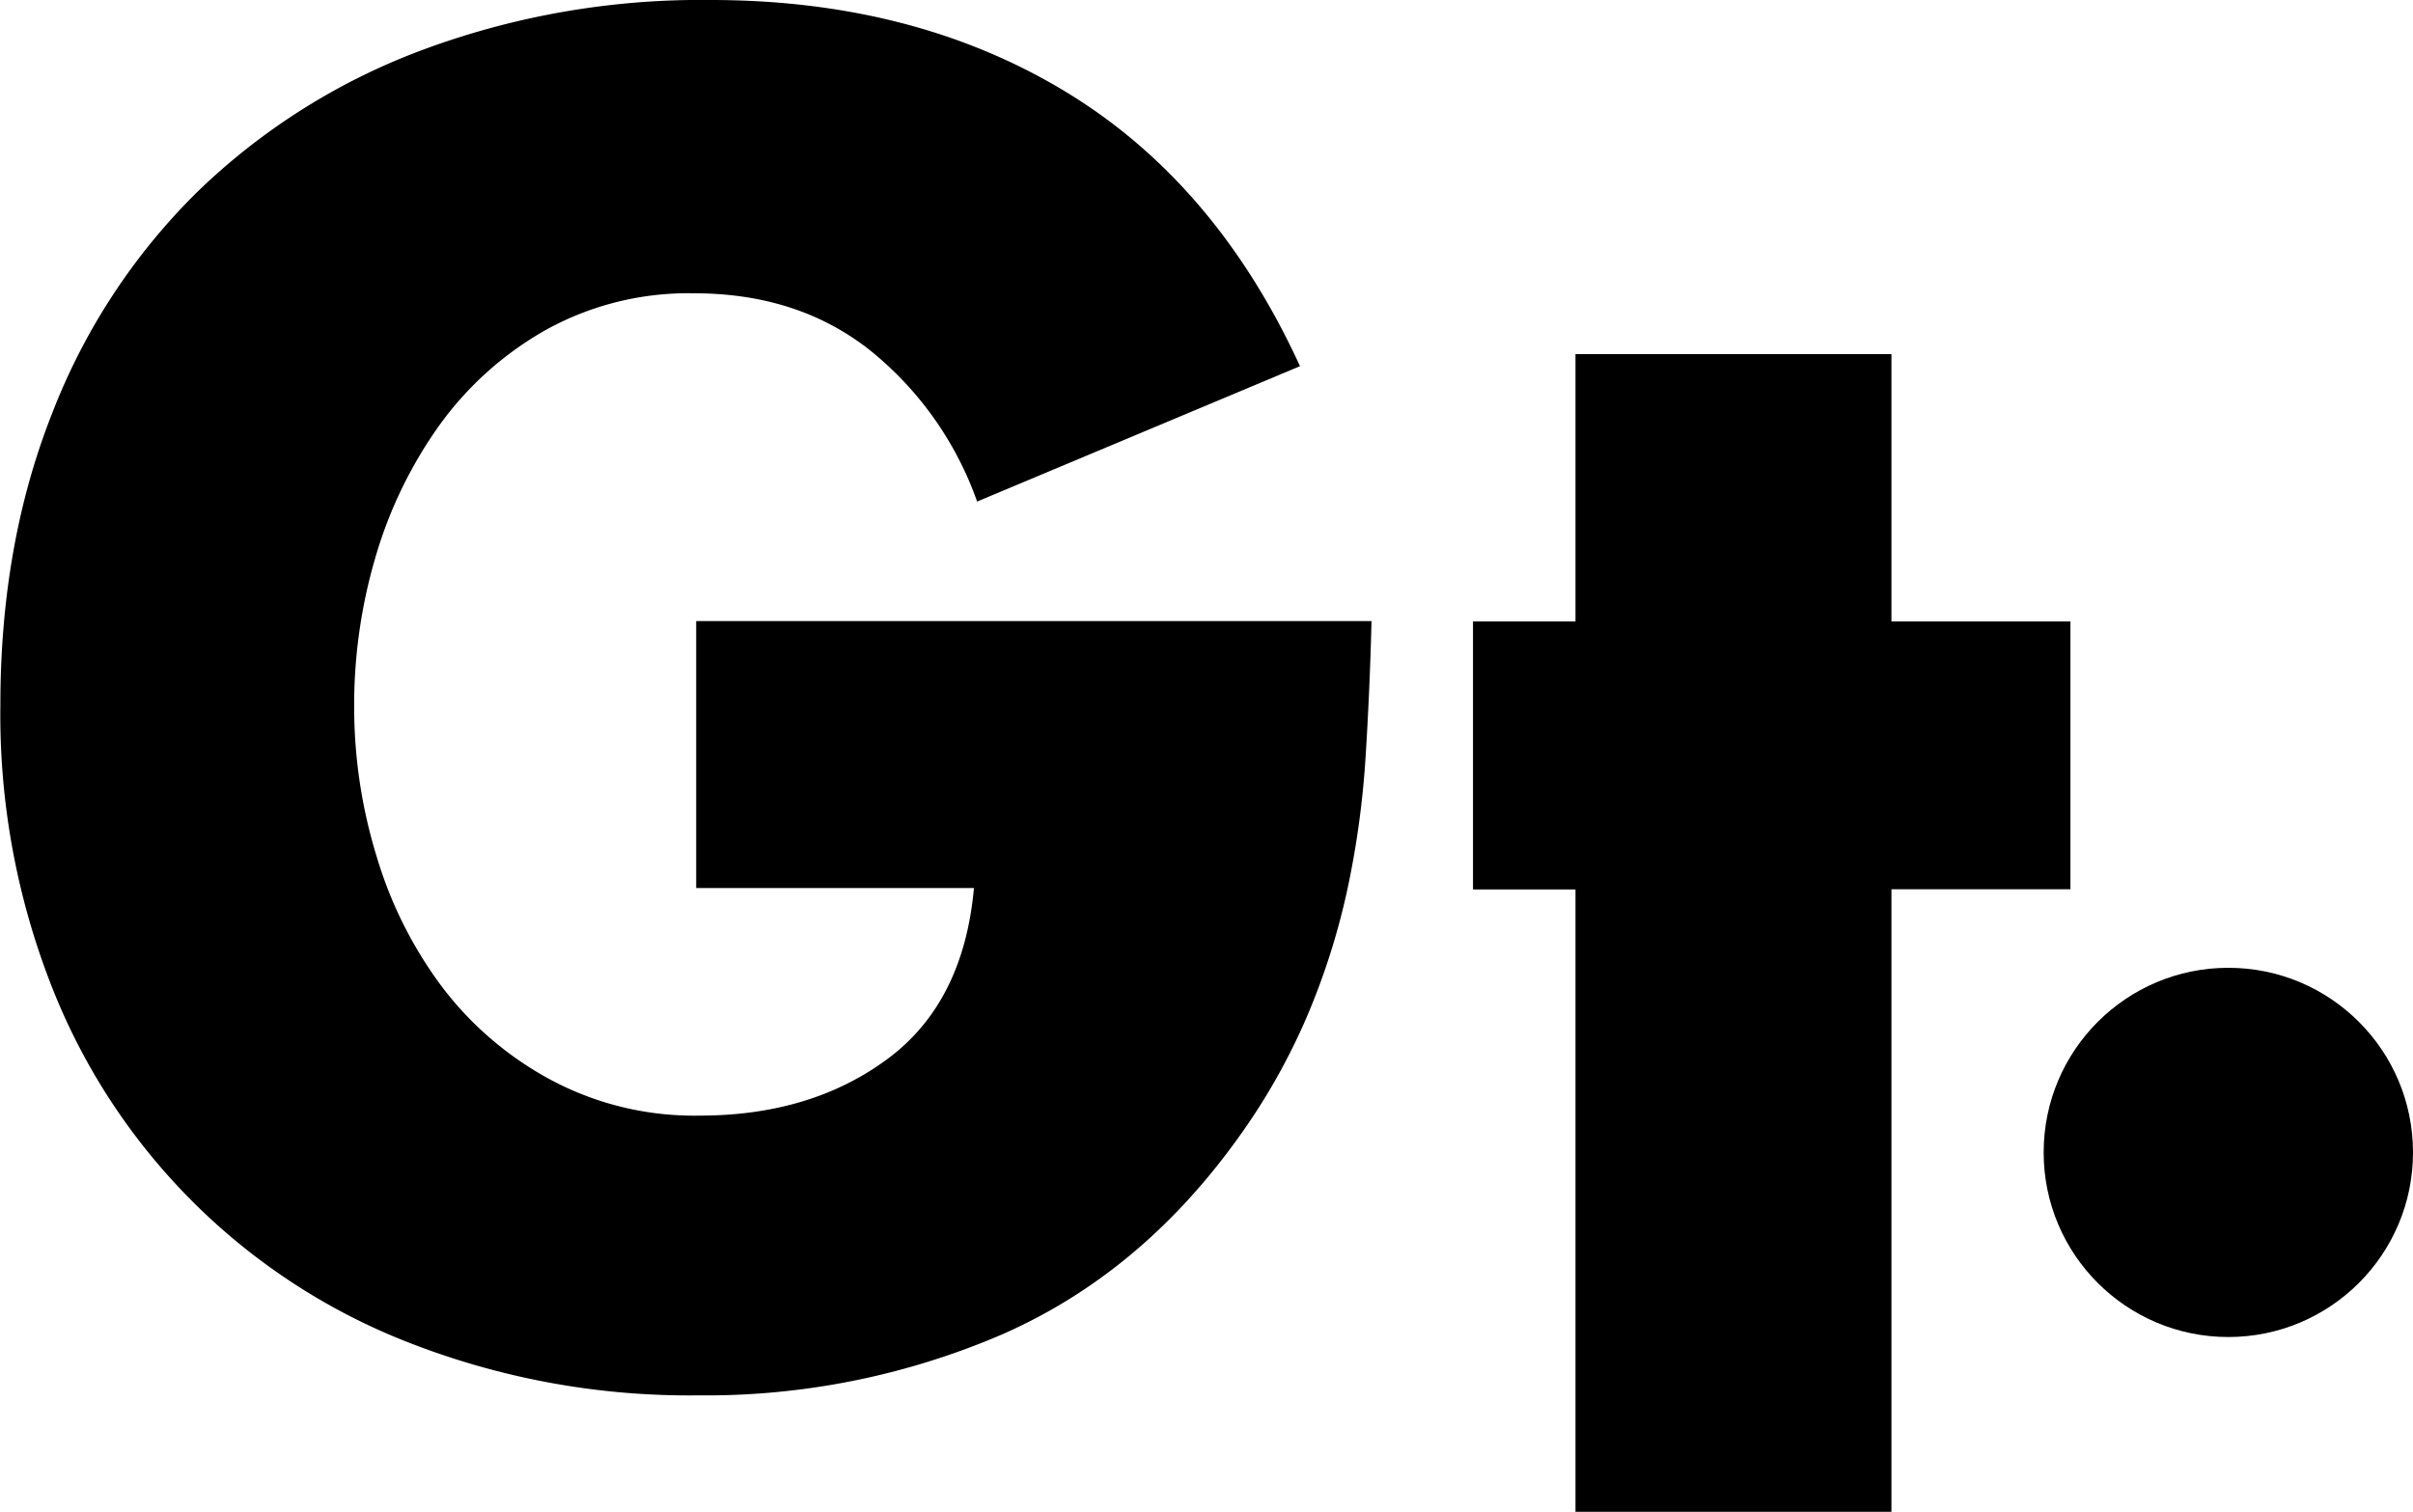
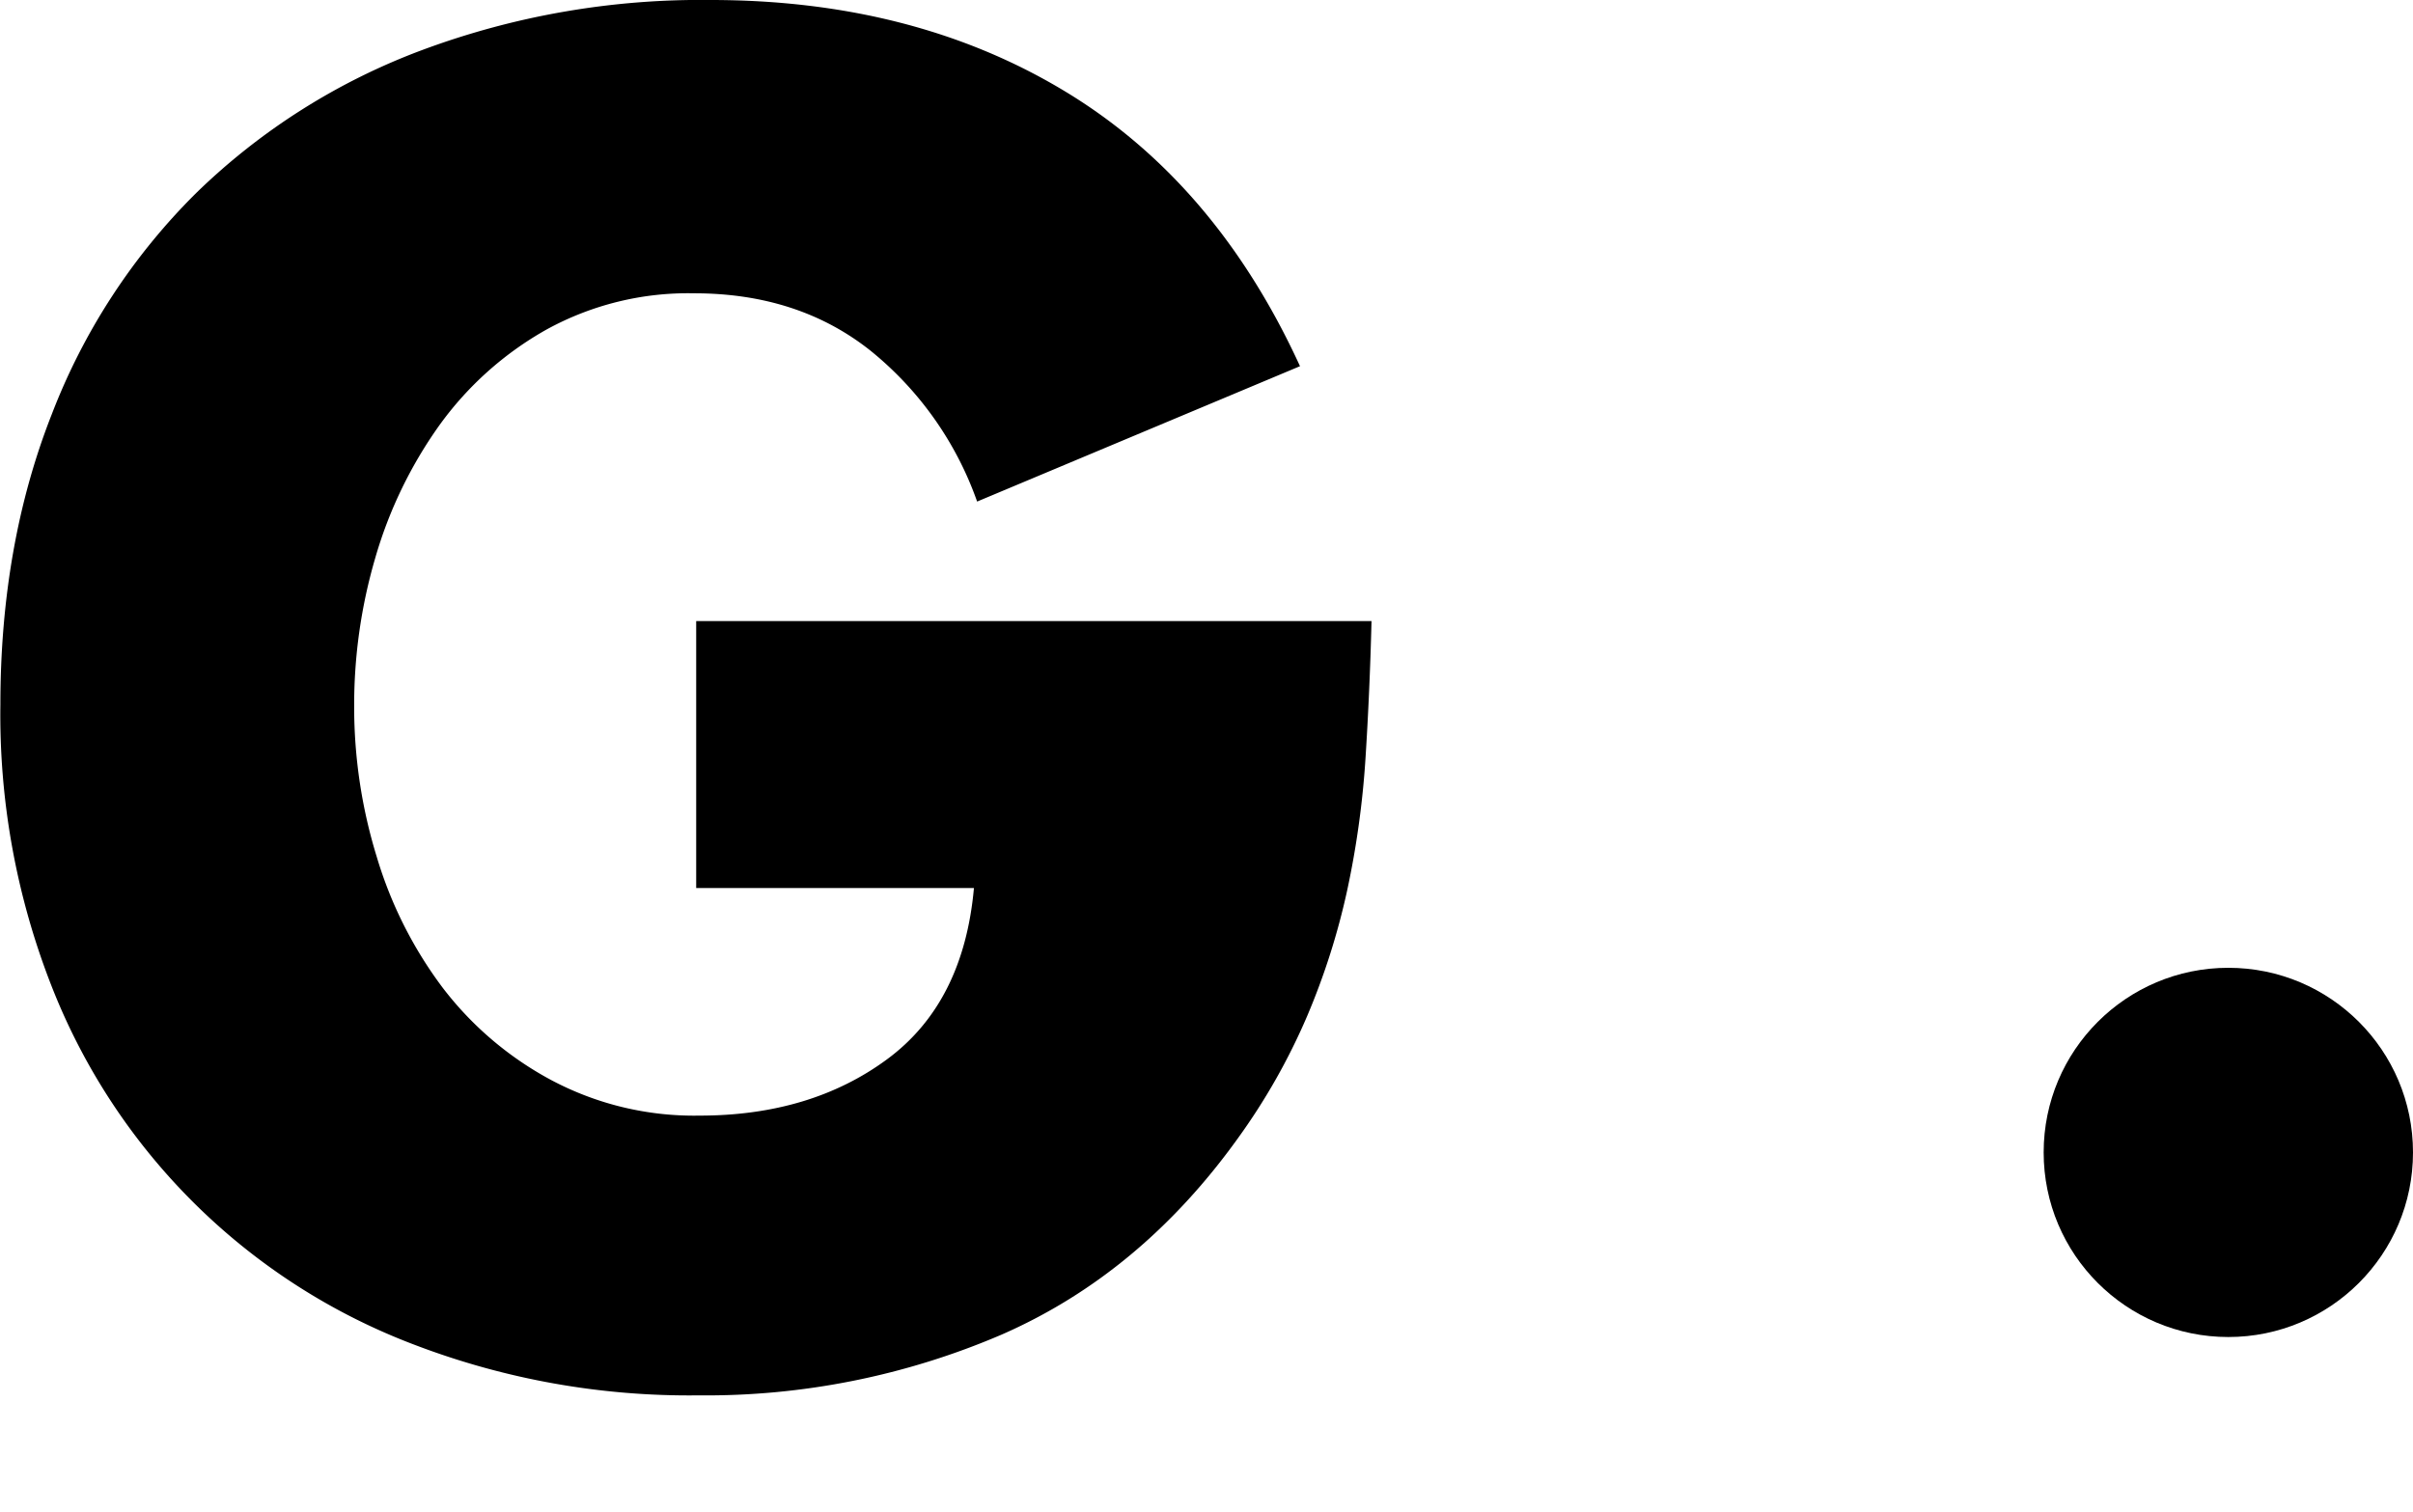
<svg xmlns="http://www.w3.org/2000/svg" id="图层_1" data-name="图层 1" viewBox="0 0 310.07 194.33">
  <title>logojj</title>
  <path d="M982.19,195q-.23,9.15-.78,17.74a115.69,115.69,0,0,1-2.34,16.84,90.66,90.66,0,0,1-5.14,16.17A81.5,81.5,0,0,1,965,261.51q-12.5,17.4-30.34,25.21a96.26,96.26,0,0,1-39,7.81,98.86,98.86,0,0,1-36.36-6.47,80.74,80.74,0,0,1-46.74-46.18A95.55,95.55,0,0,1,806,205.74q0-20.52,6.58-37.26a80.86,80.86,0,0,1,18.63-28.55,83.29,83.29,0,0,1,28.89-18.29,102.61,102.61,0,0,1,37.14-6.47q26.1,0,45.51,11.71T973,162.24l-41.49,17.4a43.55,43.55,0,0,0-13.72-19.41q-9.27-7.36-22.65-7.36a37.78,37.78,0,0,0-19,4.68,42.78,42.78,0,0,0-13.72,12.27,56.1,56.1,0,0,0-8.25,17.07A67.25,67.25,0,0,0,851.46,206a65.39,65.39,0,0,0,2.9,19.3,53.36,53.36,0,0,0,8.48,16.84A43.2,43.2,0,0,0,876.78,254a39.09,39.09,0,0,0,19.07,4.57q14.28,0,24.1-7.25t11.15-22H895.41V195Z" transform="translate(-805.95 -115.17)" />
-   <path d="M1049,309.5h-40.6v-80H995.23V195.05h13.17V160.69H1049v34.36h23v34.42h-23Z" transform="translate(-805.95 -115.17)" />
  <circle cx="286.34" cy="148.13" r="23.73" />
</svg>